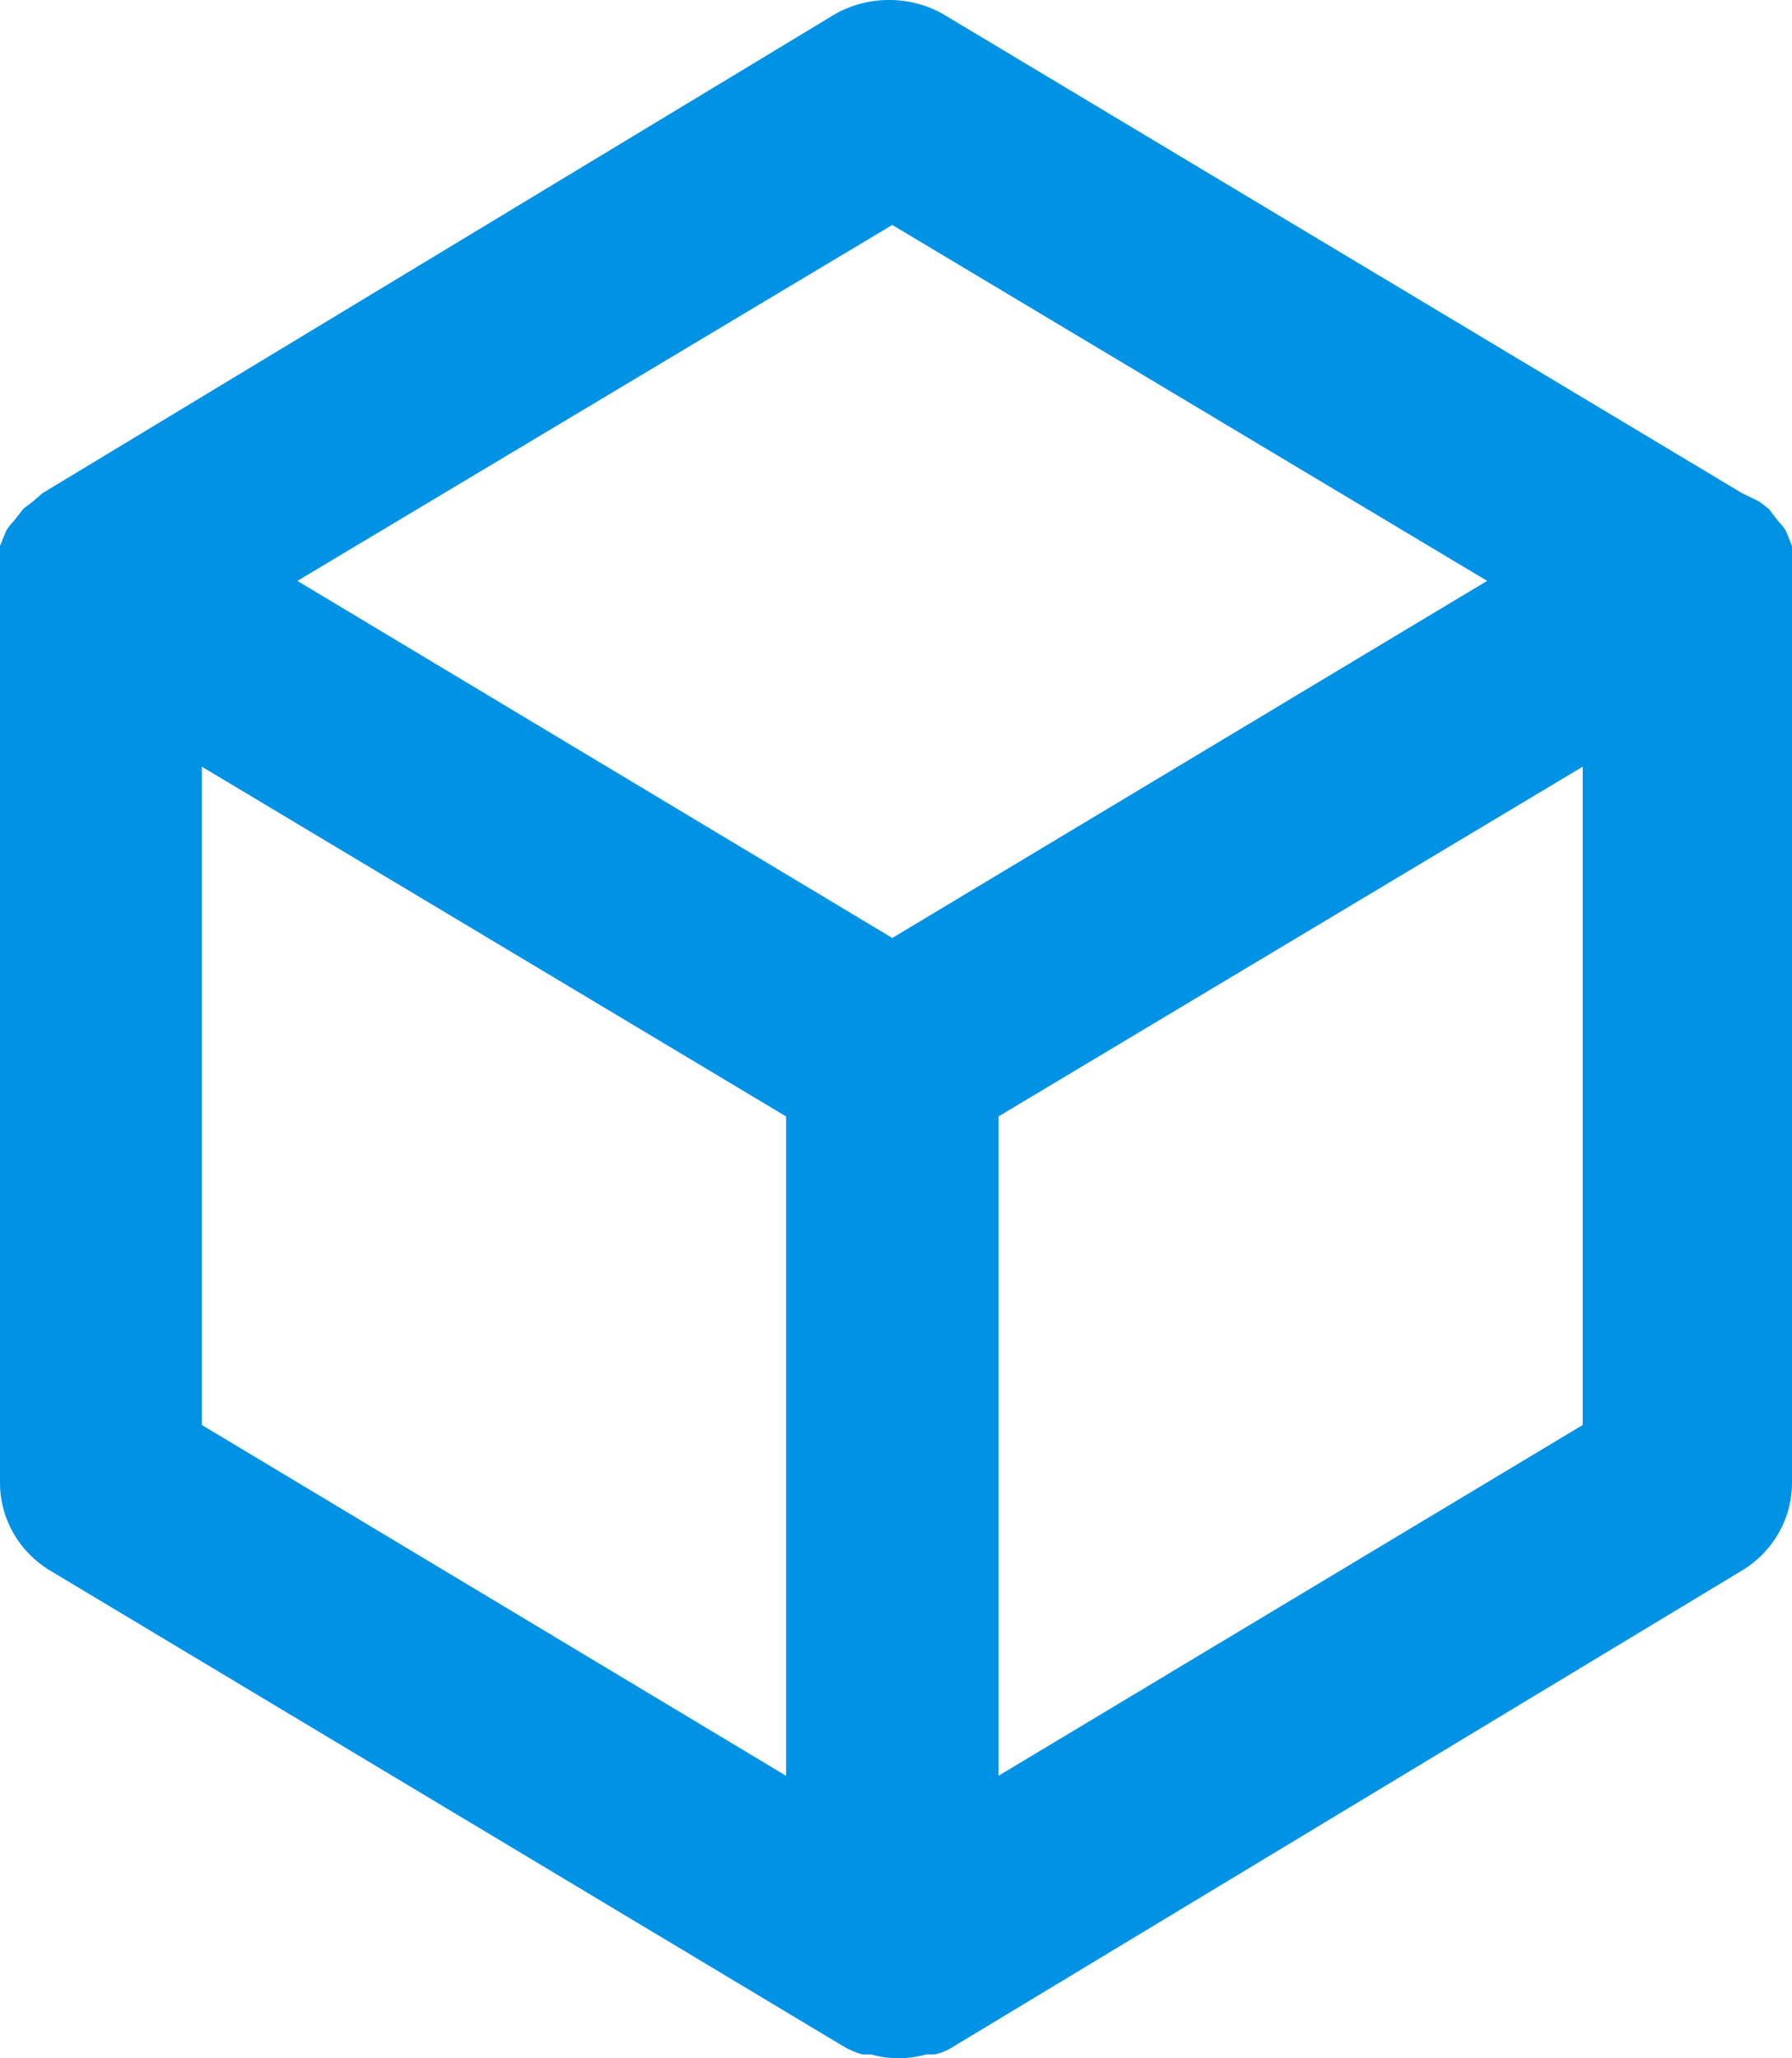
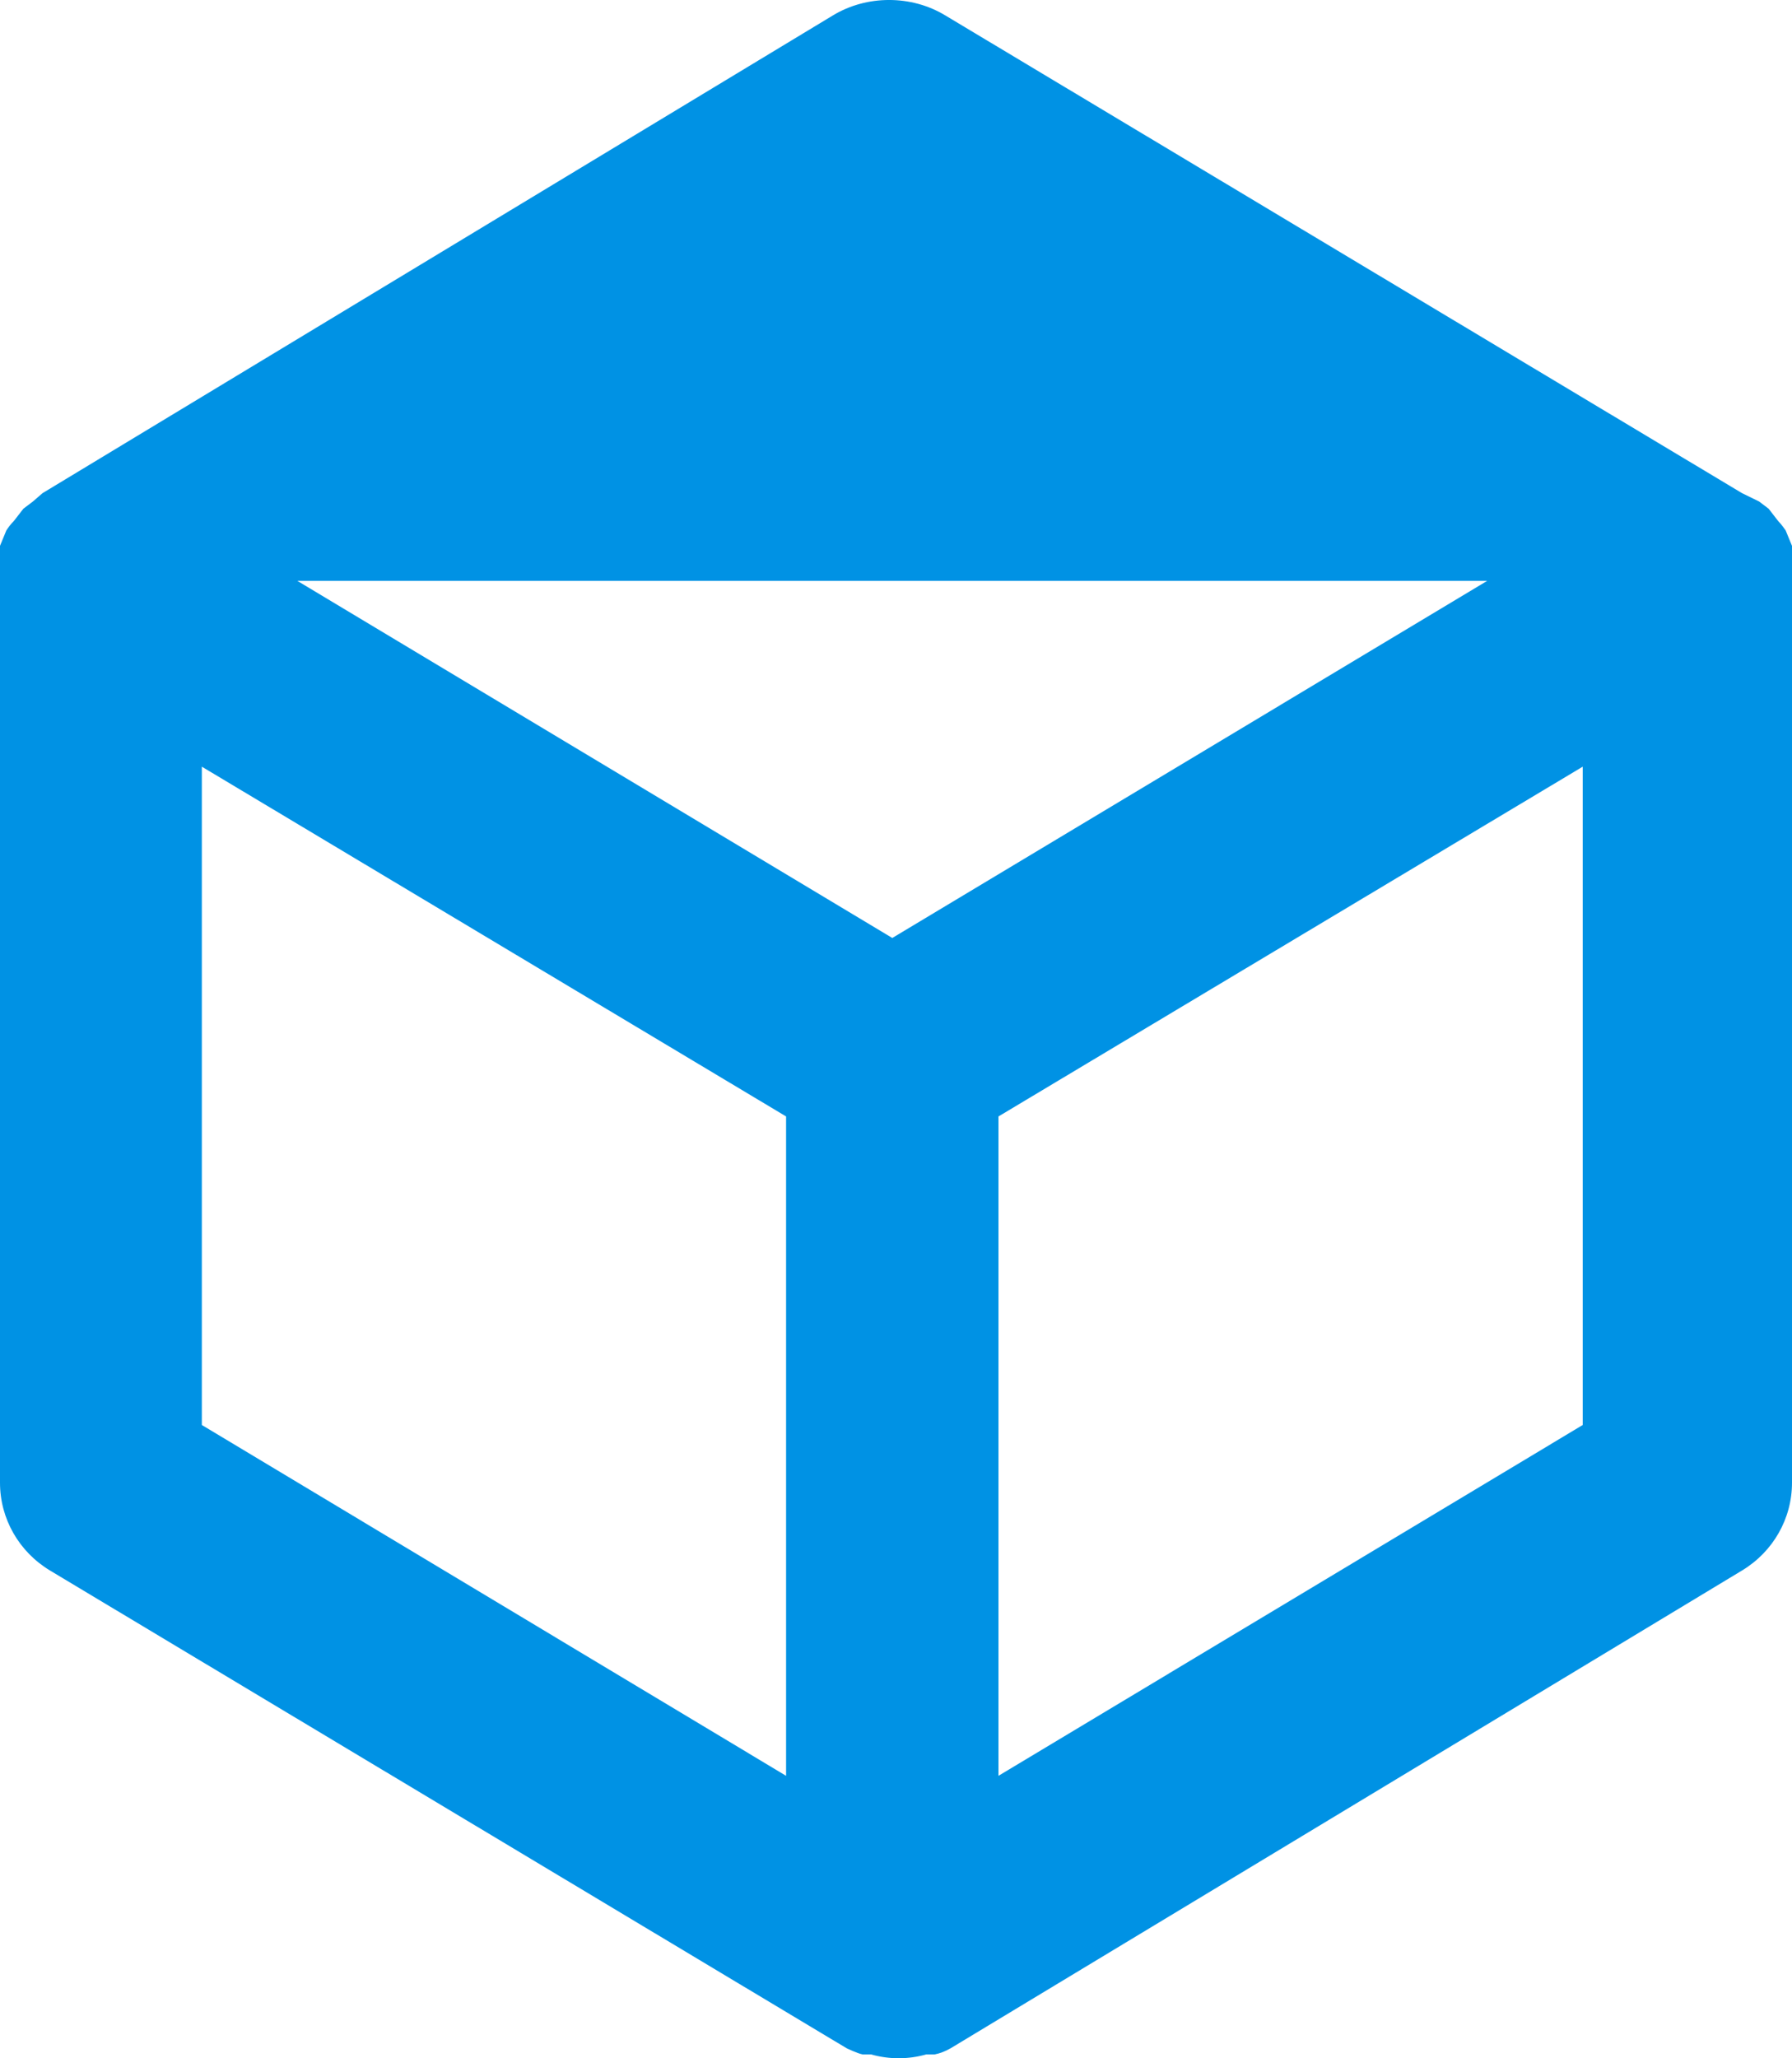
<svg xmlns="http://www.w3.org/2000/svg" width="27" height="31" viewBox="0 0 27 31" fill="none">
-   <path d="M27 8.345V8.221L26.904 7.988C26.904 7.988 26.84 7.895 26.792 7.848C26.744 7.786 26.696 7.724 26.648 7.662L26.504 7.553L26.248 7.428L14.244 0.233C13.732 -0.078 13.06 -0.078 12.548 0.233L0.64 7.428L0.496 7.553L0.352 7.662C0.352 7.662 0.256 7.786 0.208 7.848C0.16 7.895 0.128 7.941 0.096 7.988L0 8.221V8.345C0 8.485 0 8.61 0 8.749V22.332C0 22.876 0.288 23.373 0.752 23.653L12.756 30.849C12.756 30.849 12.916 30.926 12.996 30.942H13.124C13.396 31.019 13.684 31.019 13.956 30.942H14.084C14.164 30.926 14.244 30.895 14.324 30.849L26.248 23.653C26.712 23.373 27 22.876 27 22.332V8.749C27 8.61 27 8.485 27 8.345ZM11.844 26.746L3.041 21.462V11.547L11.844 16.815V26.746ZM13.444 14.127L4.481 8.749L13.444 3.388L22.407 8.749L13.444 14.127ZM23.847 21.462L15.044 26.746V16.815L23.847 11.547V21.462Z" fill="#0092E4" />
+   <path d="M27 8.345V8.221L26.904 7.988C26.904 7.988 26.84 7.895 26.792 7.848C26.744 7.786 26.696 7.724 26.648 7.662L26.504 7.553L26.248 7.428L14.244 0.233C13.732 -0.078 13.06 -0.078 12.548 0.233L0.64 7.428L0.496 7.553L0.352 7.662C0.352 7.662 0.256 7.786 0.208 7.848C0.16 7.895 0.128 7.941 0.096 7.988L0 8.221V8.345C0 8.485 0 8.61 0 8.749V22.332C0 22.876 0.288 23.373 0.752 23.653L12.756 30.849C12.756 30.849 12.916 30.926 12.996 30.942H13.124C13.396 31.019 13.684 31.019 13.956 30.942H14.084C14.164 30.926 14.244 30.895 14.324 30.849L26.248 23.653C26.712 23.373 27 22.876 27 22.332V8.749C27 8.61 27 8.485 27 8.345ZM11.844 26.746L3.041 21.462V11.547L11.844 16.815V26.746ZM13.444 14.127L4.481 8.749L22.407 8.749L13.444 14.127ZM23.847 21.462L15.044 26.746V16.815L23.847 11.547V21.462Z" fill="#0092E4" />
</svg>